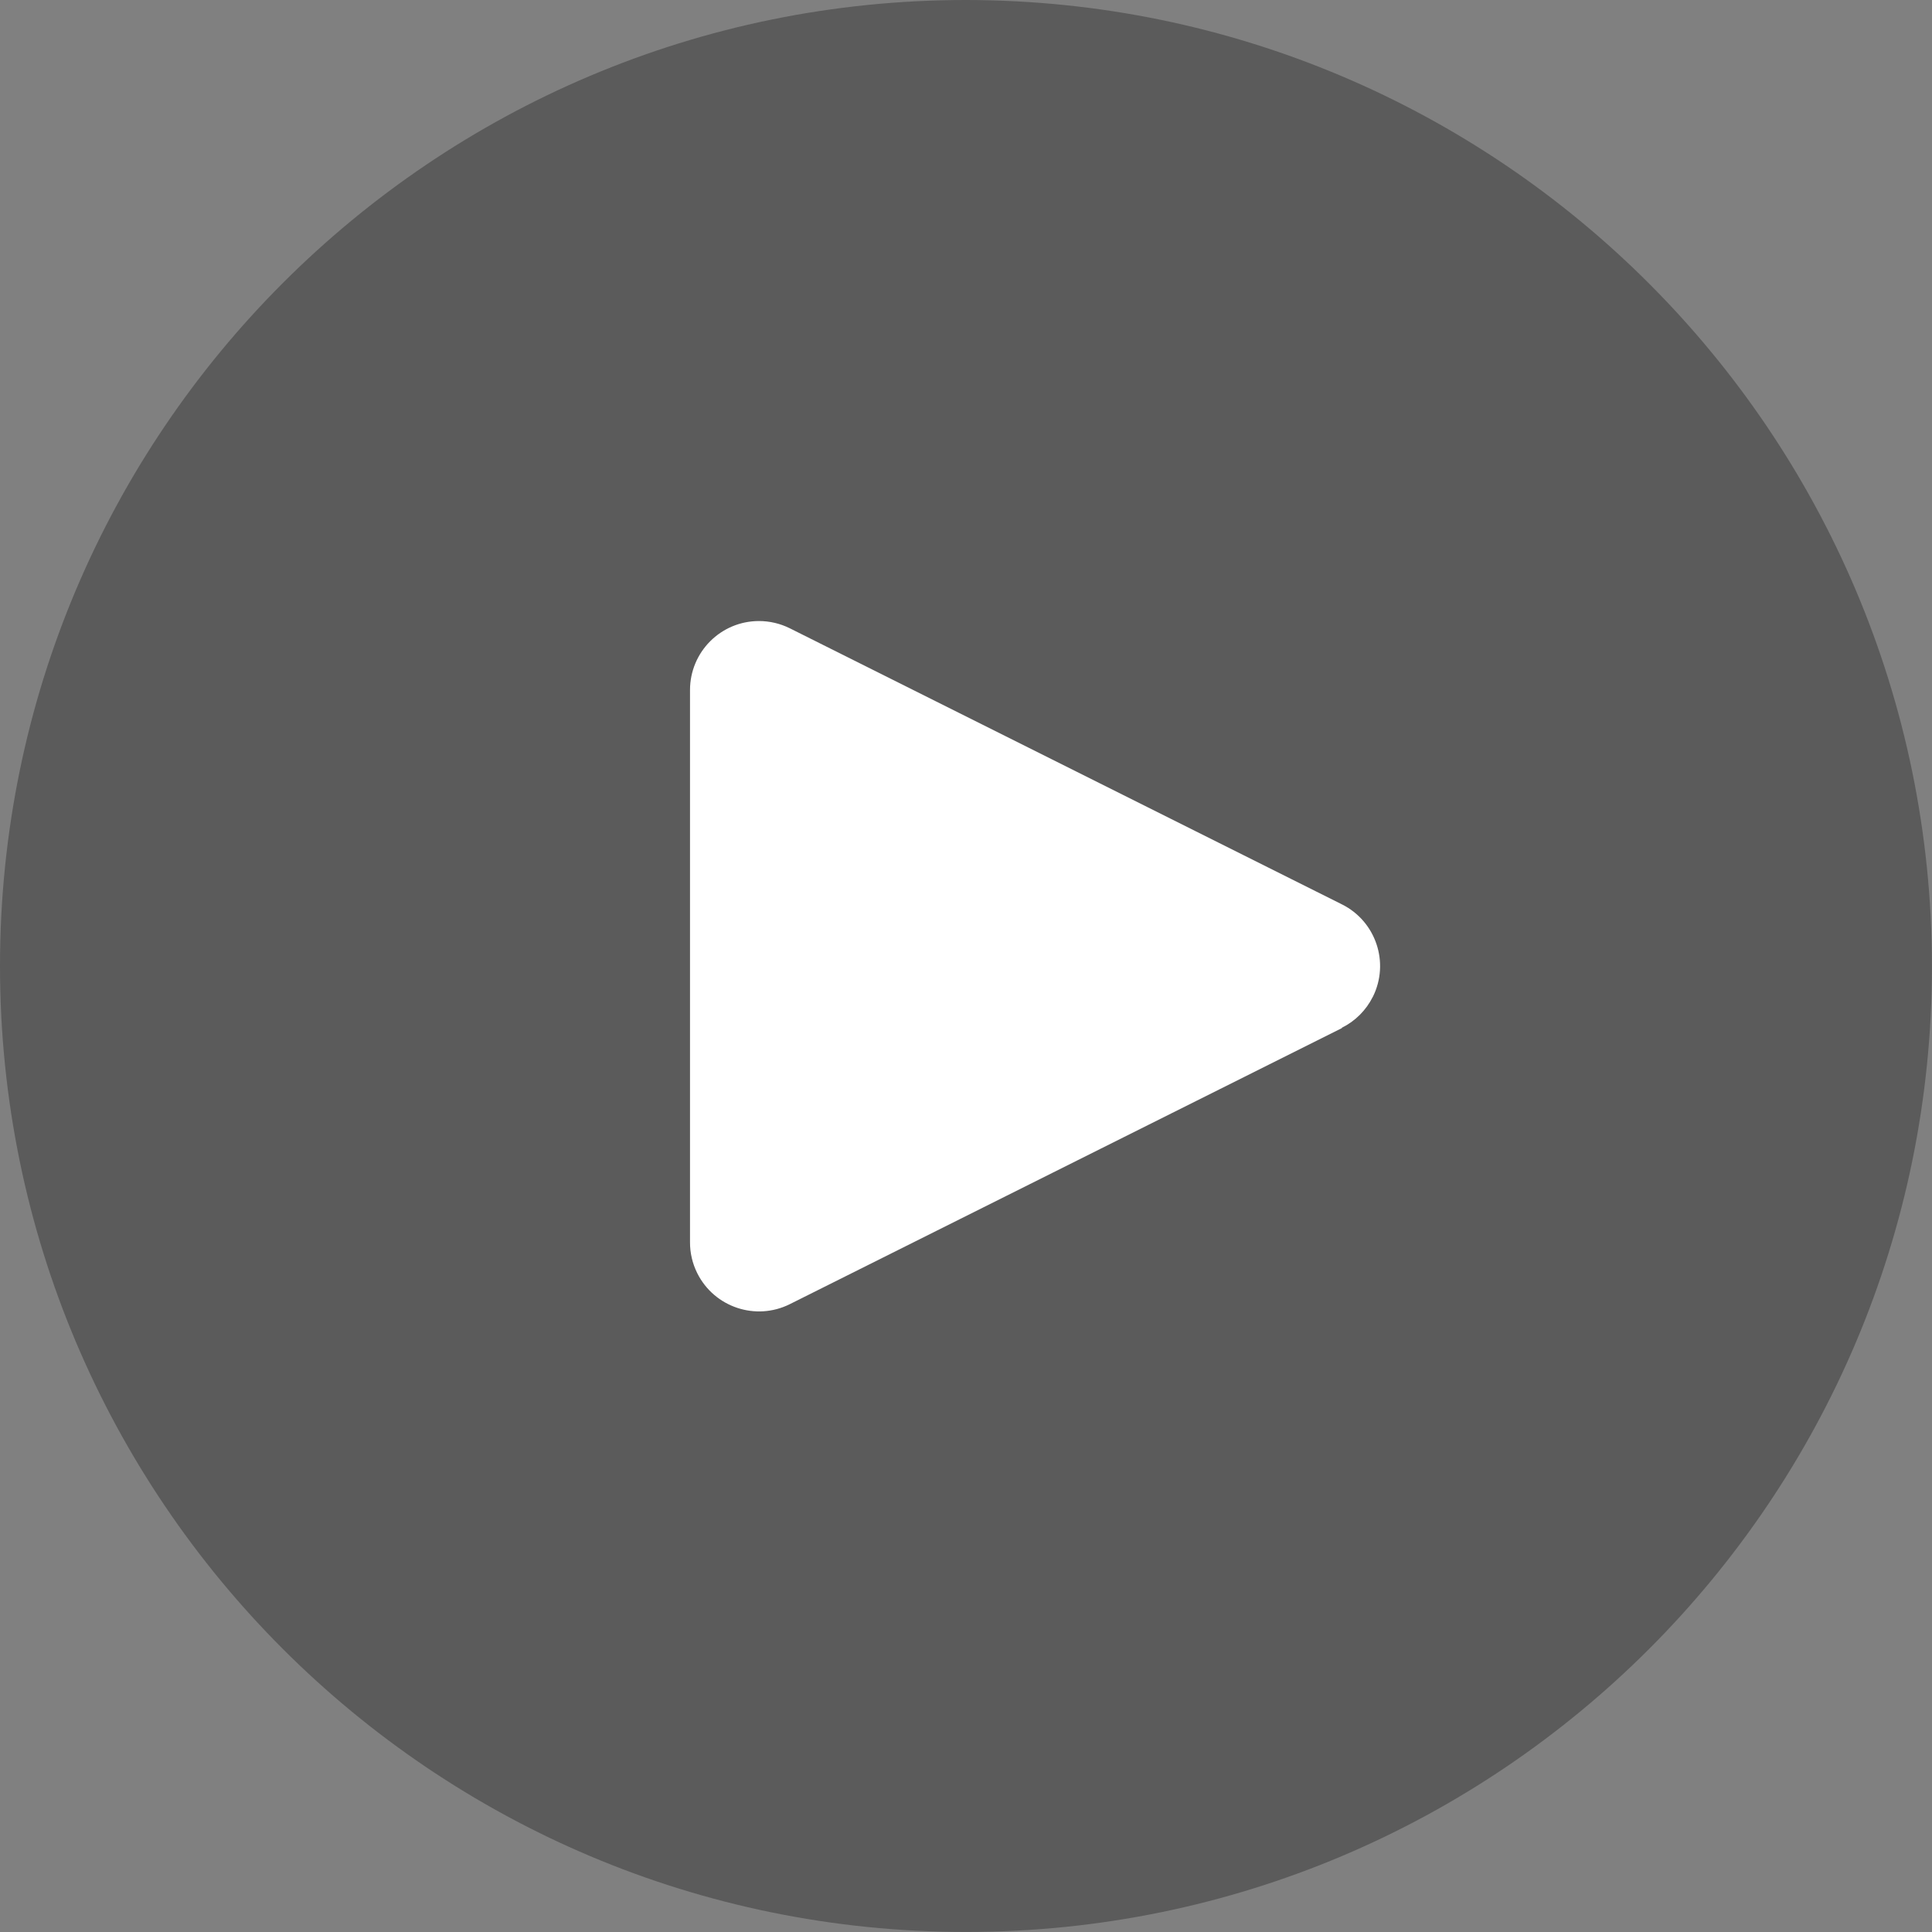
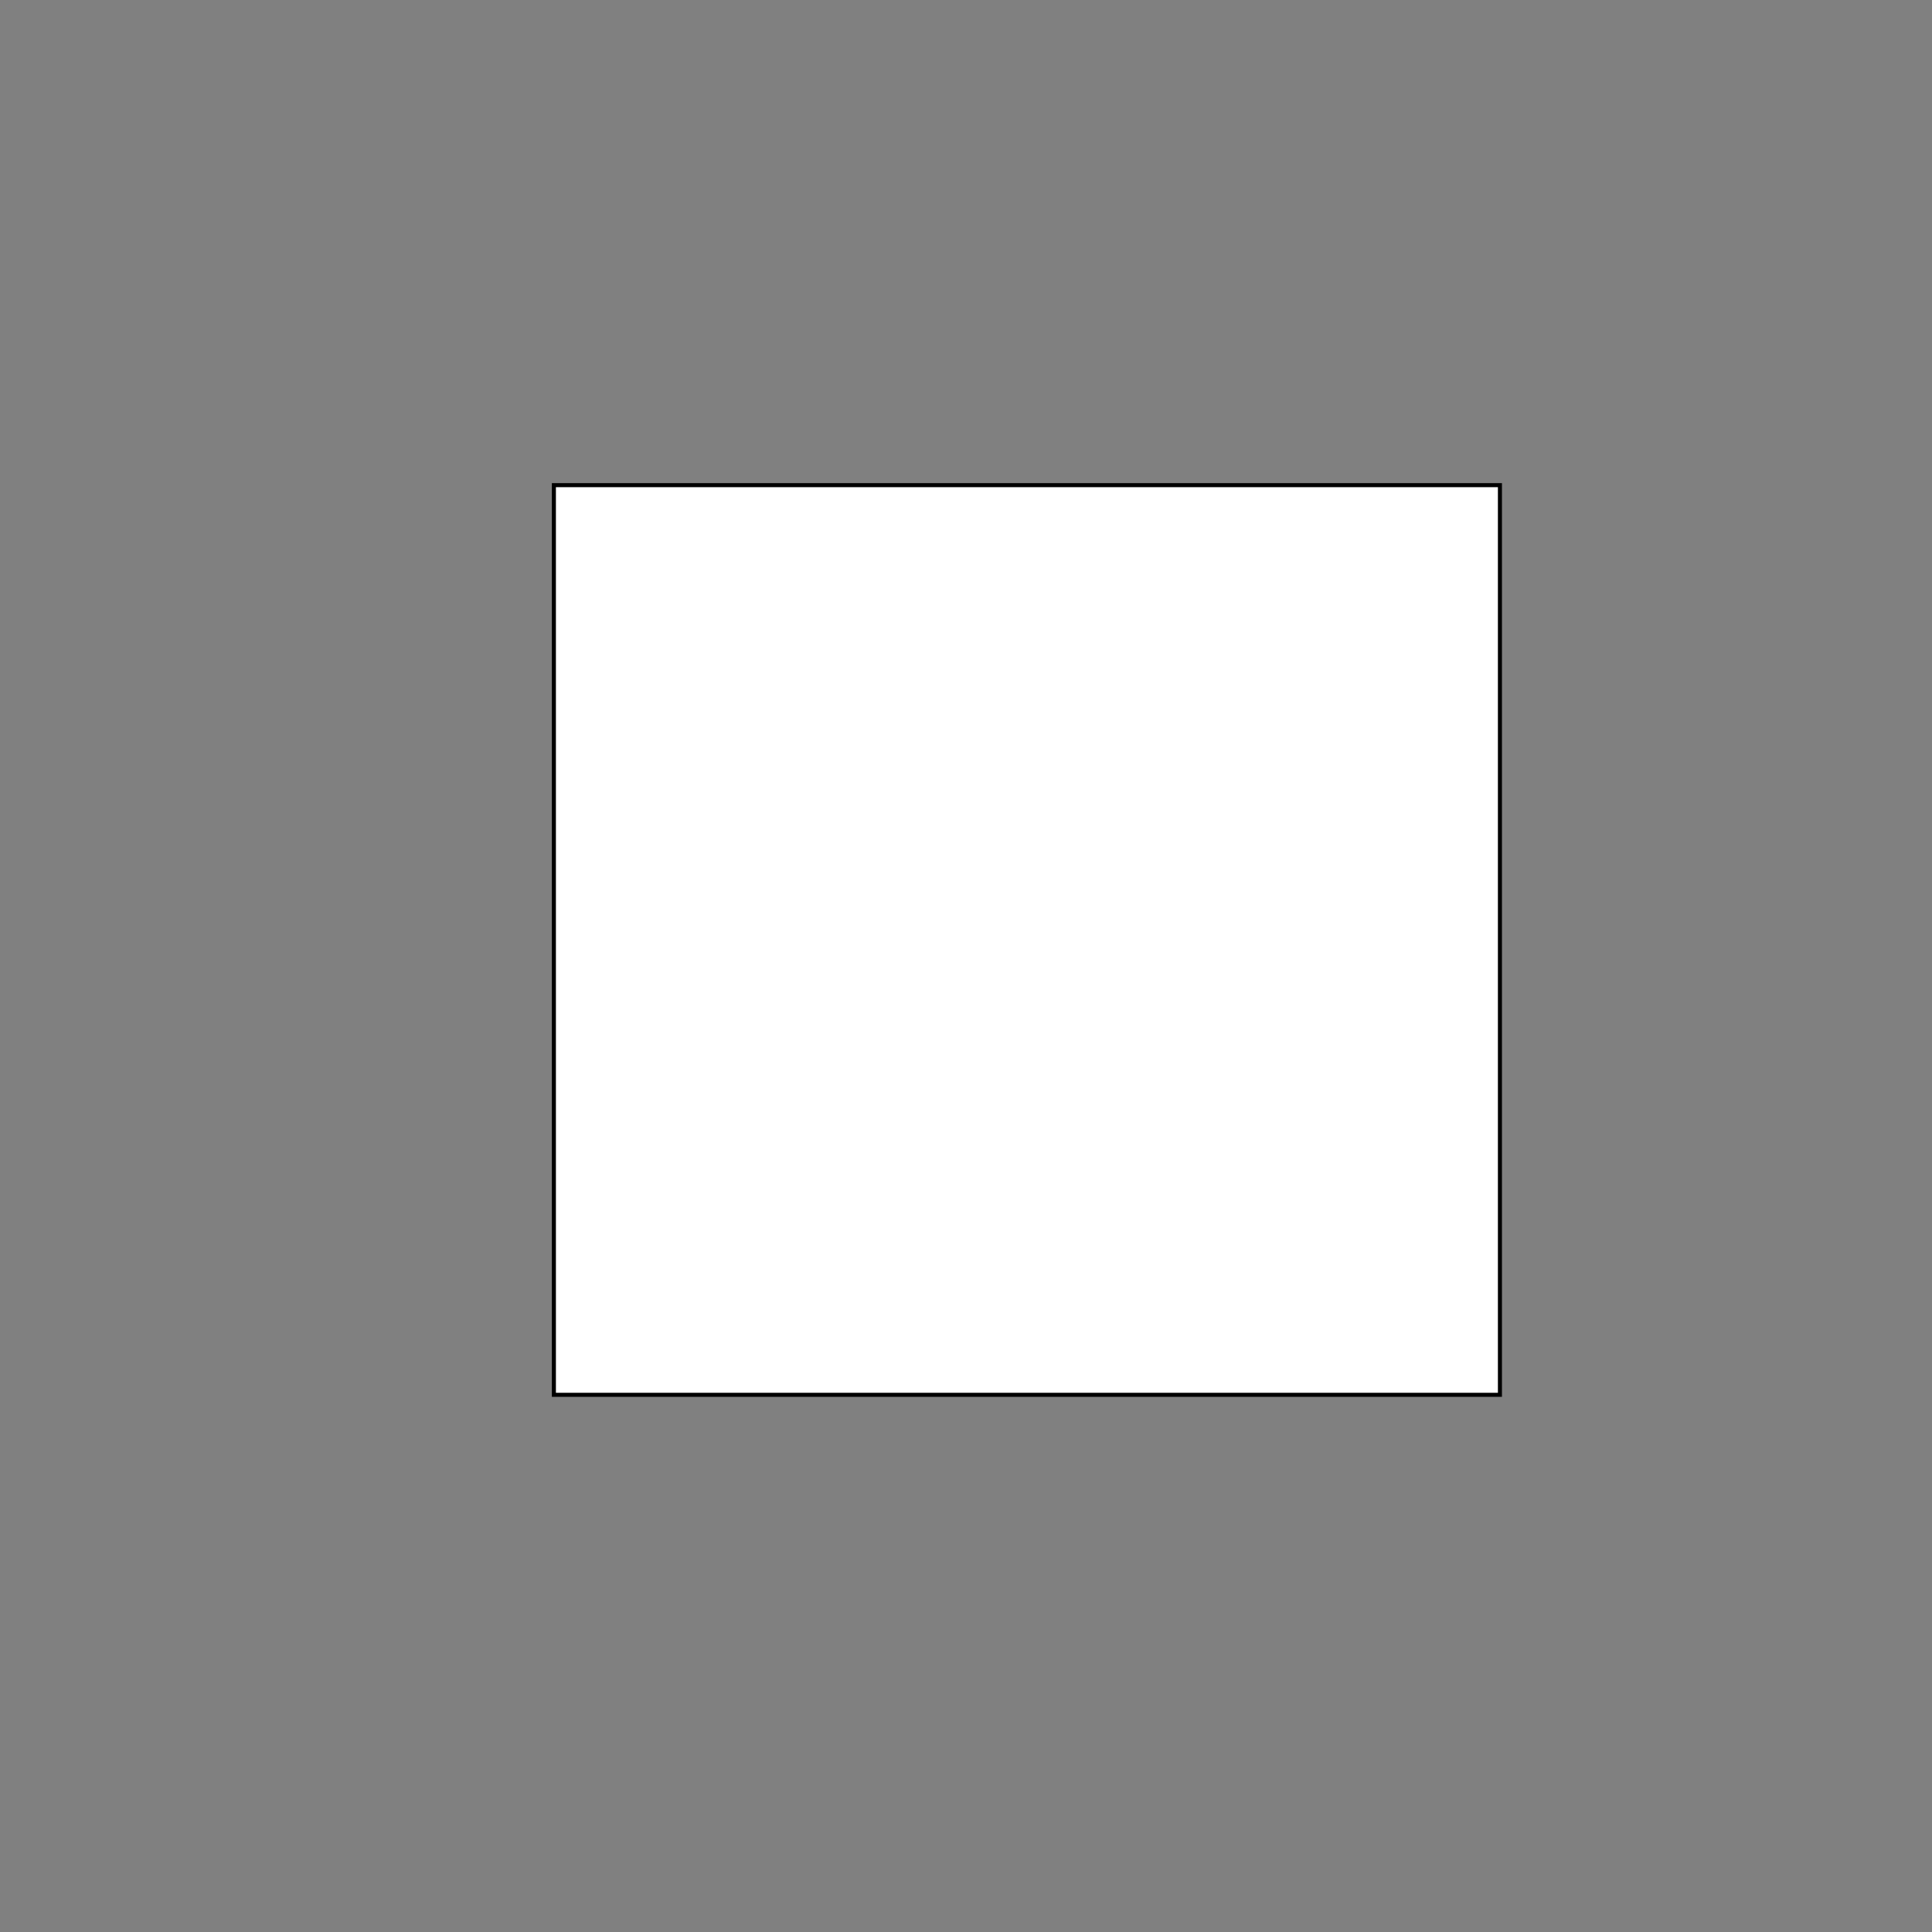
<svg xmlns="http://www.w3.org/2000/svg" version="1.1" viewBox="0 0 477.87 477.87">
  <rect x="0" y="0" width="477.87" height="477.87" fill="#808080" stroke="none" />
  <defs>
    <style>
      .st0 {
        fill: #fff;
        stroke: #000;
        stroke-miterlimit: 10;
      }

      .st1 {
        fill: #5b5b5b;
      }
    </style>
  </defs>
  <g id="_圖層_2" data-name="圖層_2">
    <rect class="st0" x="137" y="120" width="234" height="225" />
  </g>
  <g id="Capa_1">
-     <path class="st1" d="M238.93,0C106.97,0,0,106.97,0,238.93s106.97,238.93,238.93,238.93,238.93-106.97,238.93-238.93C477.73,107.03,370.83.14,238.93,0ZM339.56,246.55c-1.65,3.32-4.34,6.01-7.66,7.66v.09l-136.53,68.27c-8.43,4.21-18.68.79-22.9-7.64-1.2-2.4-1.82-5.04-1.8-7.72v-136.53c0-9.43,7.63-17.07,17.06-17.07,2.65,0,5.27.62,7.64,1.8l136.53,68.27c8.44,4.2,11.87,14.45,7.66,22.89Z" />
-   </g>
+     </g>
</svg>